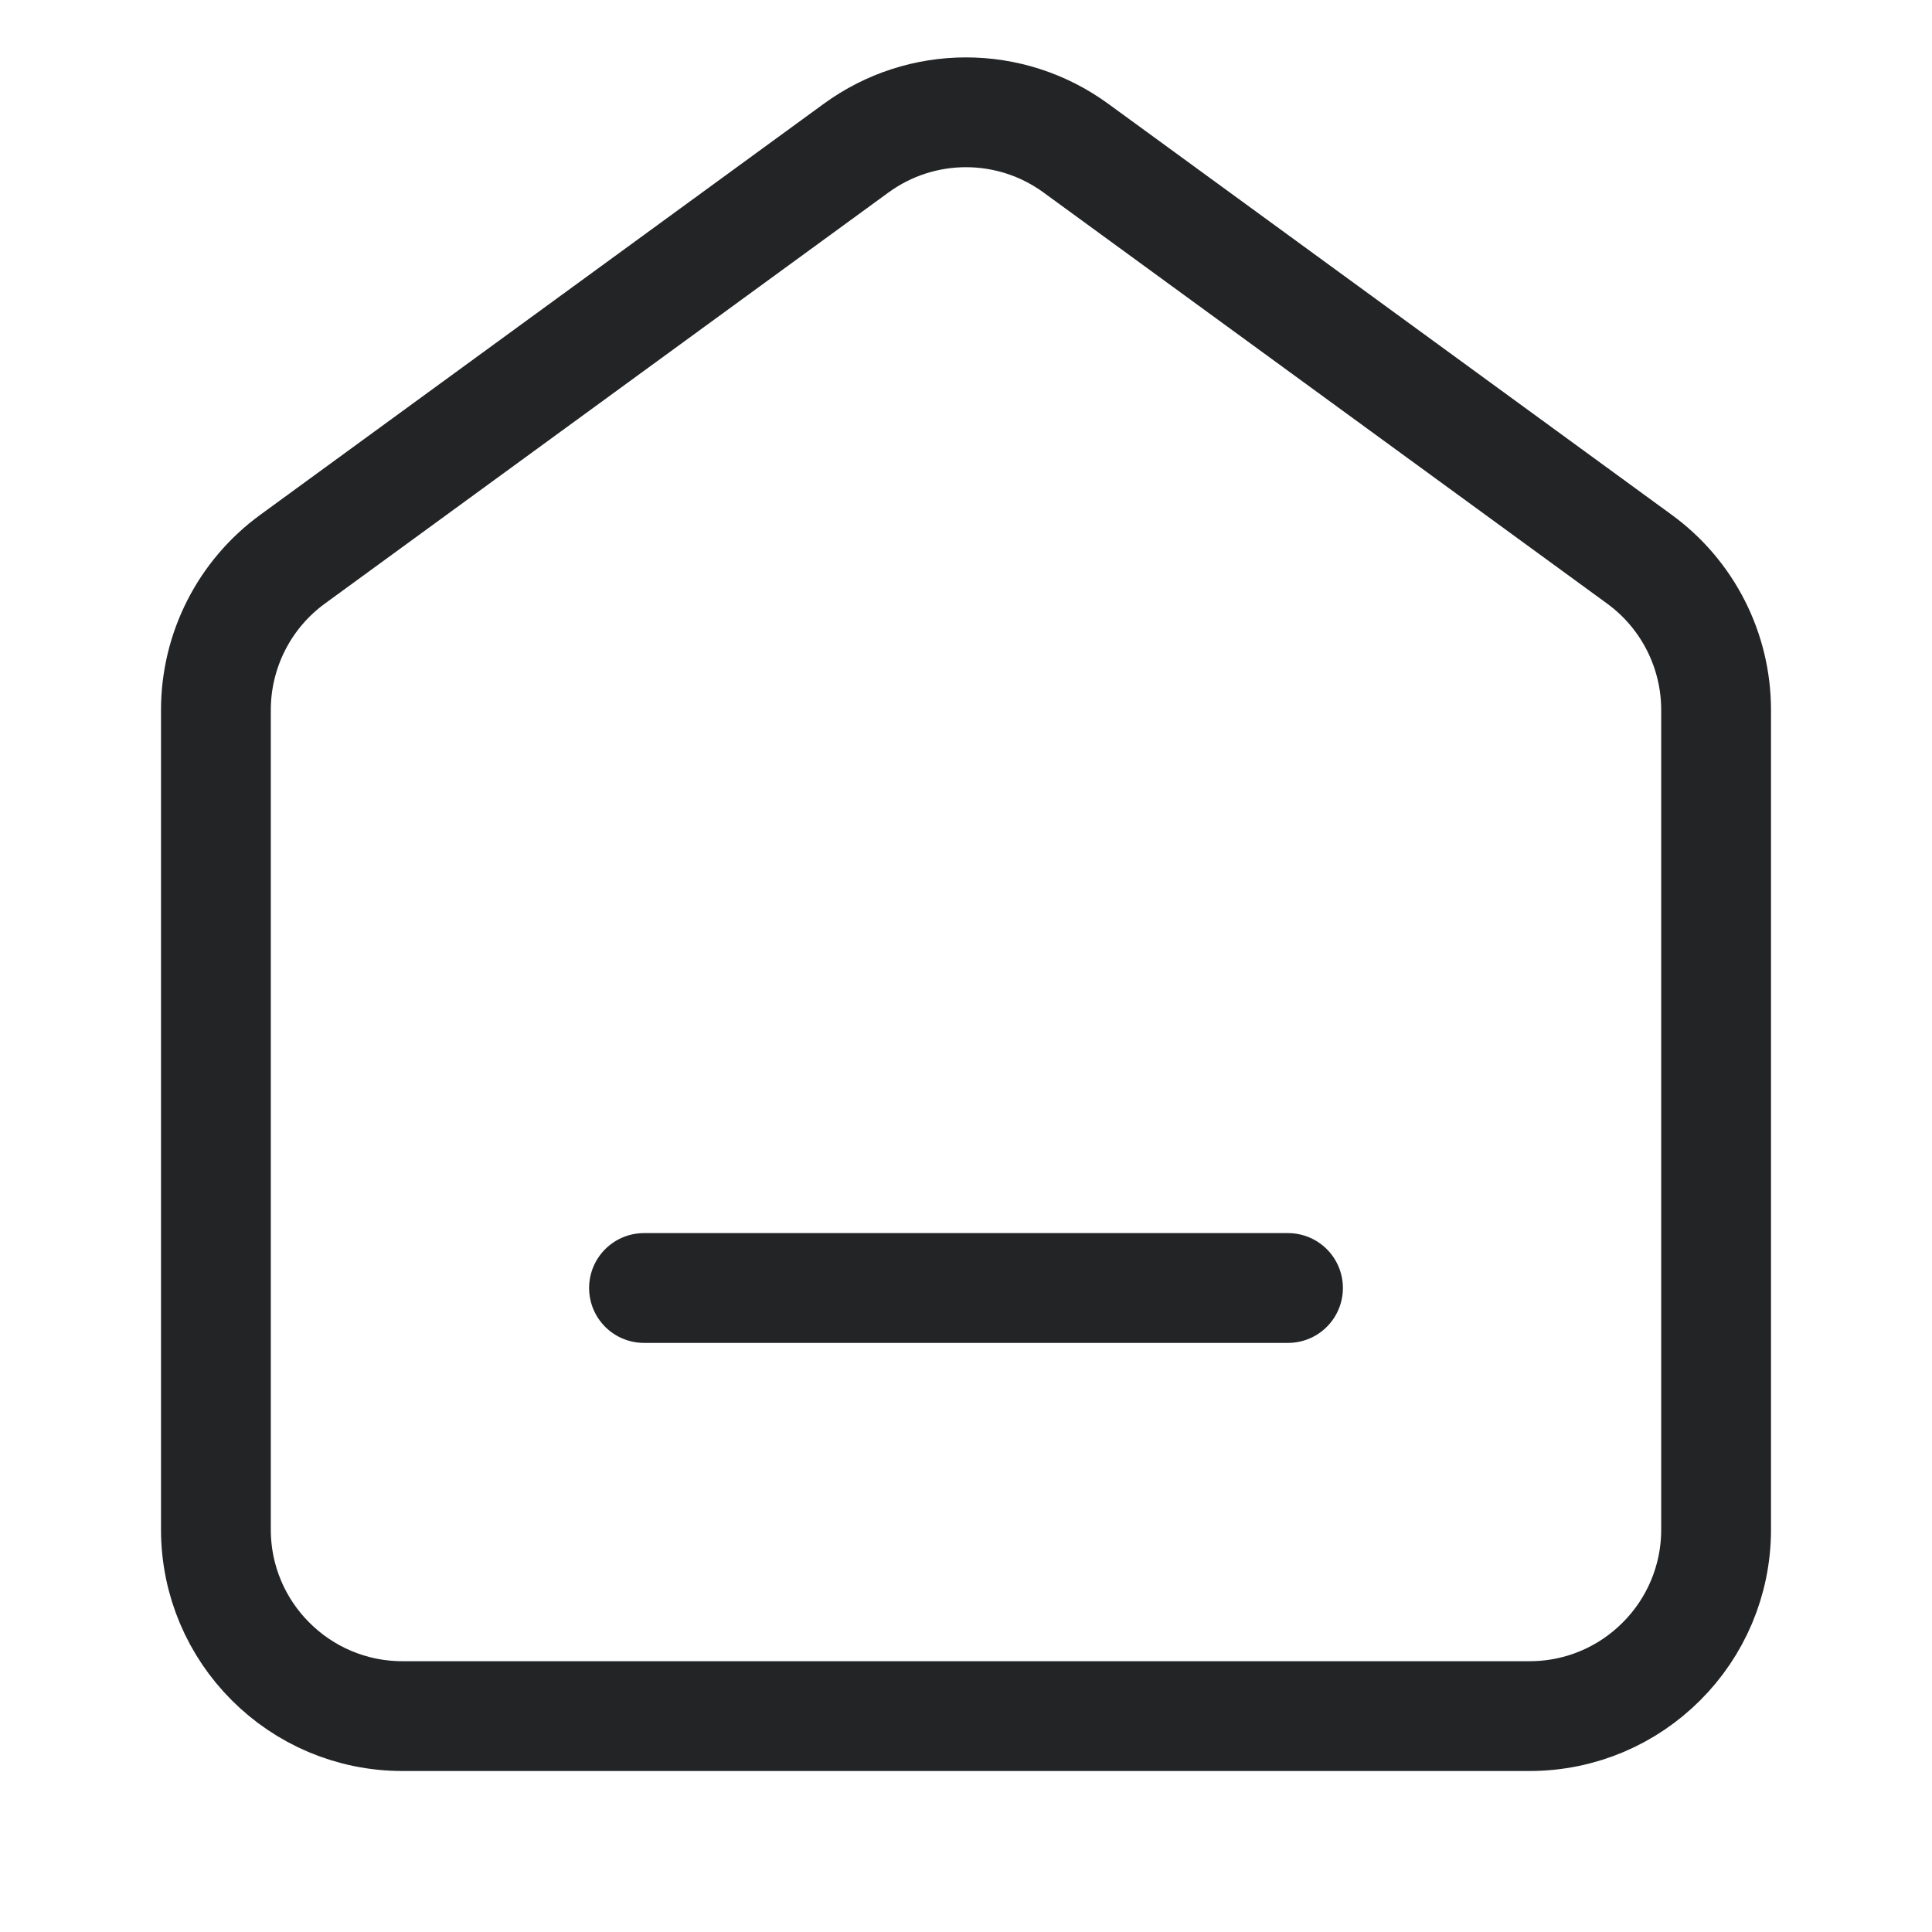
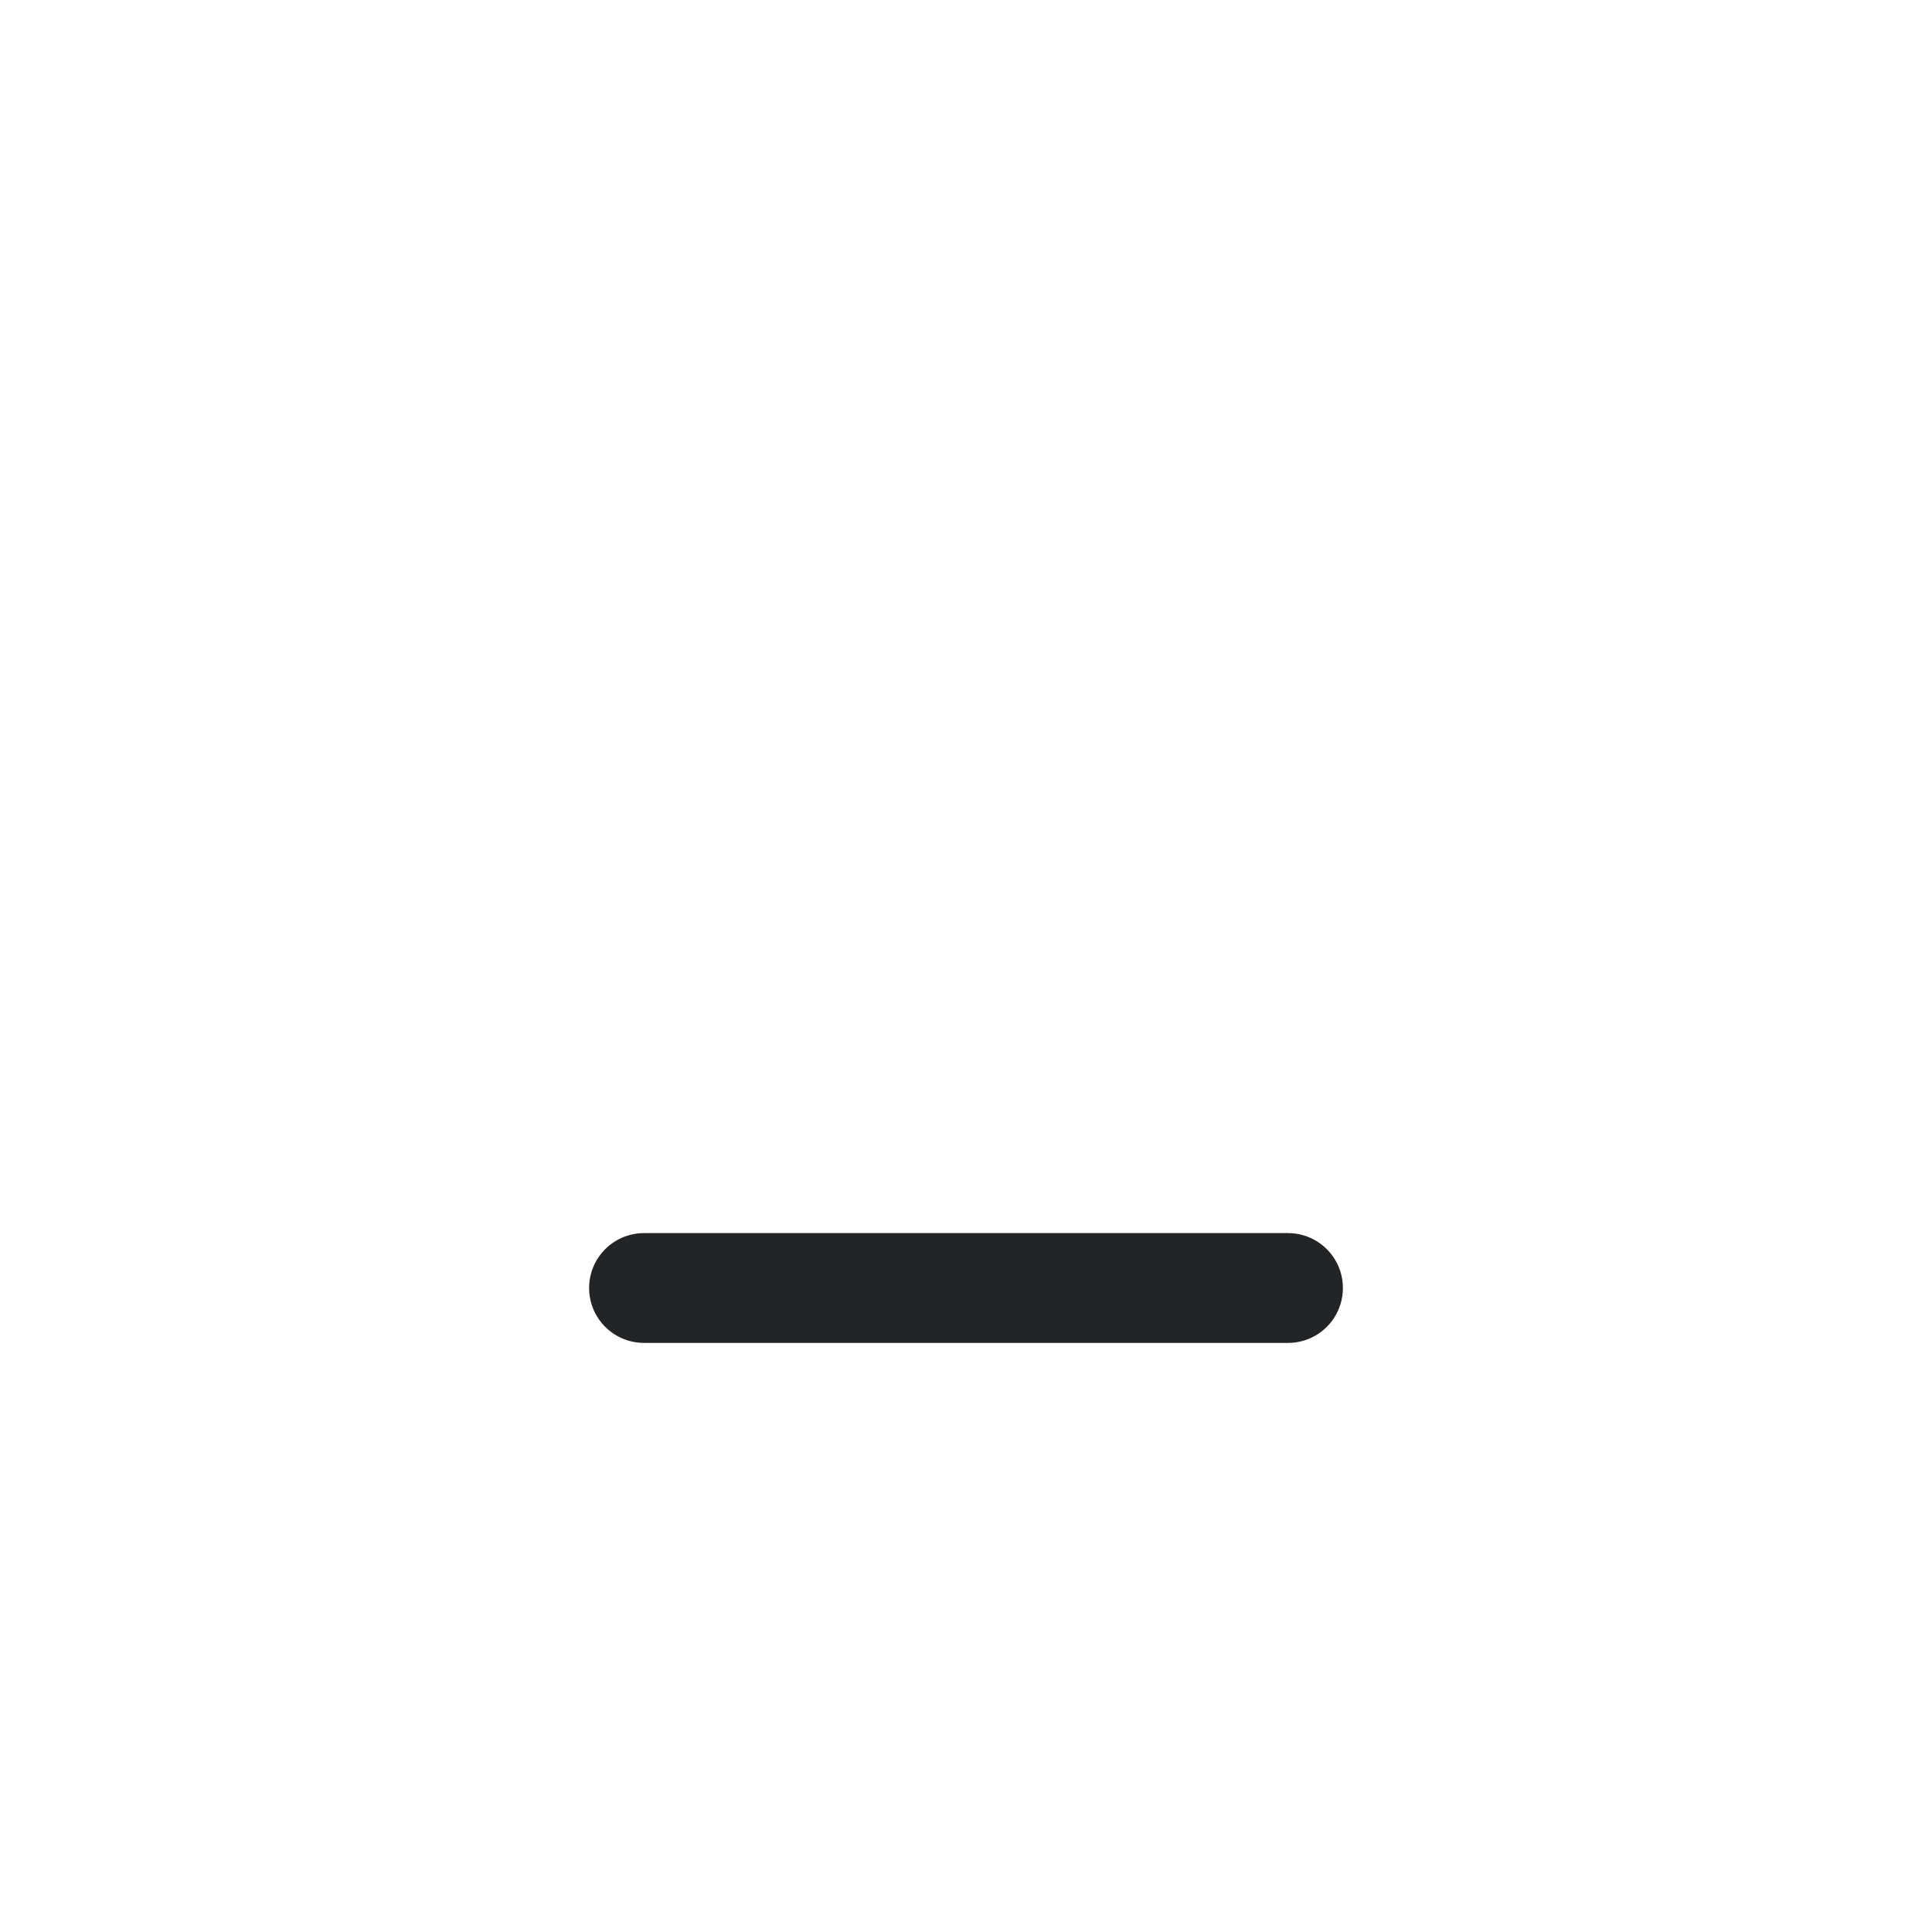
<svg xmlns="http://www.w3.org/2000/svg" width="24px" height="24px" viewBox="0 0 24 24" version="1.1">
  <title>icon111</title>
  <g id="页面-1" stroke="none" stroke-width="1" fill="none" fill-rule="evenodd">
    <g id="需要替换的切图" transform="translate(-30, -691)" stroke="#222426" stroke-width="1.364">
      <g id="编组" transform="translate(30, 691)">
        <g id="编组-5" transform="translate(2, 0)">
-           <path d="M10,1.395 C10.48,1.395 10.959,1.544 11.366,1.841 L11.366,1.841 L18.366,6.947 C18.964,7.383 19.318,8.079 19.318,8.82 L19.318,8.82 L19.318,19 C19.318,19.64 19.059,20.22 18.639,20.639 C18.22,21.059 17.64,21.318 17,21.318 L17,21.318 L3,21.318 C2.36,21.318 1.78,21.059 1.361,20.639 C0.941,20.22 0.682,19.64 0.682,19 L0.682,19 L0.682,8.82 C0.682,8.079 1.036,7.383 1.634,6.947 L1.634,6.947 L8.634,1.841 C9.041,1.544 9.52,1.395 10,1.395 Z" id="矩形" />
          <line x1="10" y1="12" x2="10" y2="20" id="路径-3备份" stroke-linecap="round" stroke-linejoin="round" transform="translate(10, 16) rotate(90) translate(-10, -16) " />
        </g>
      </g>
    </g>
  </g>
</svg>